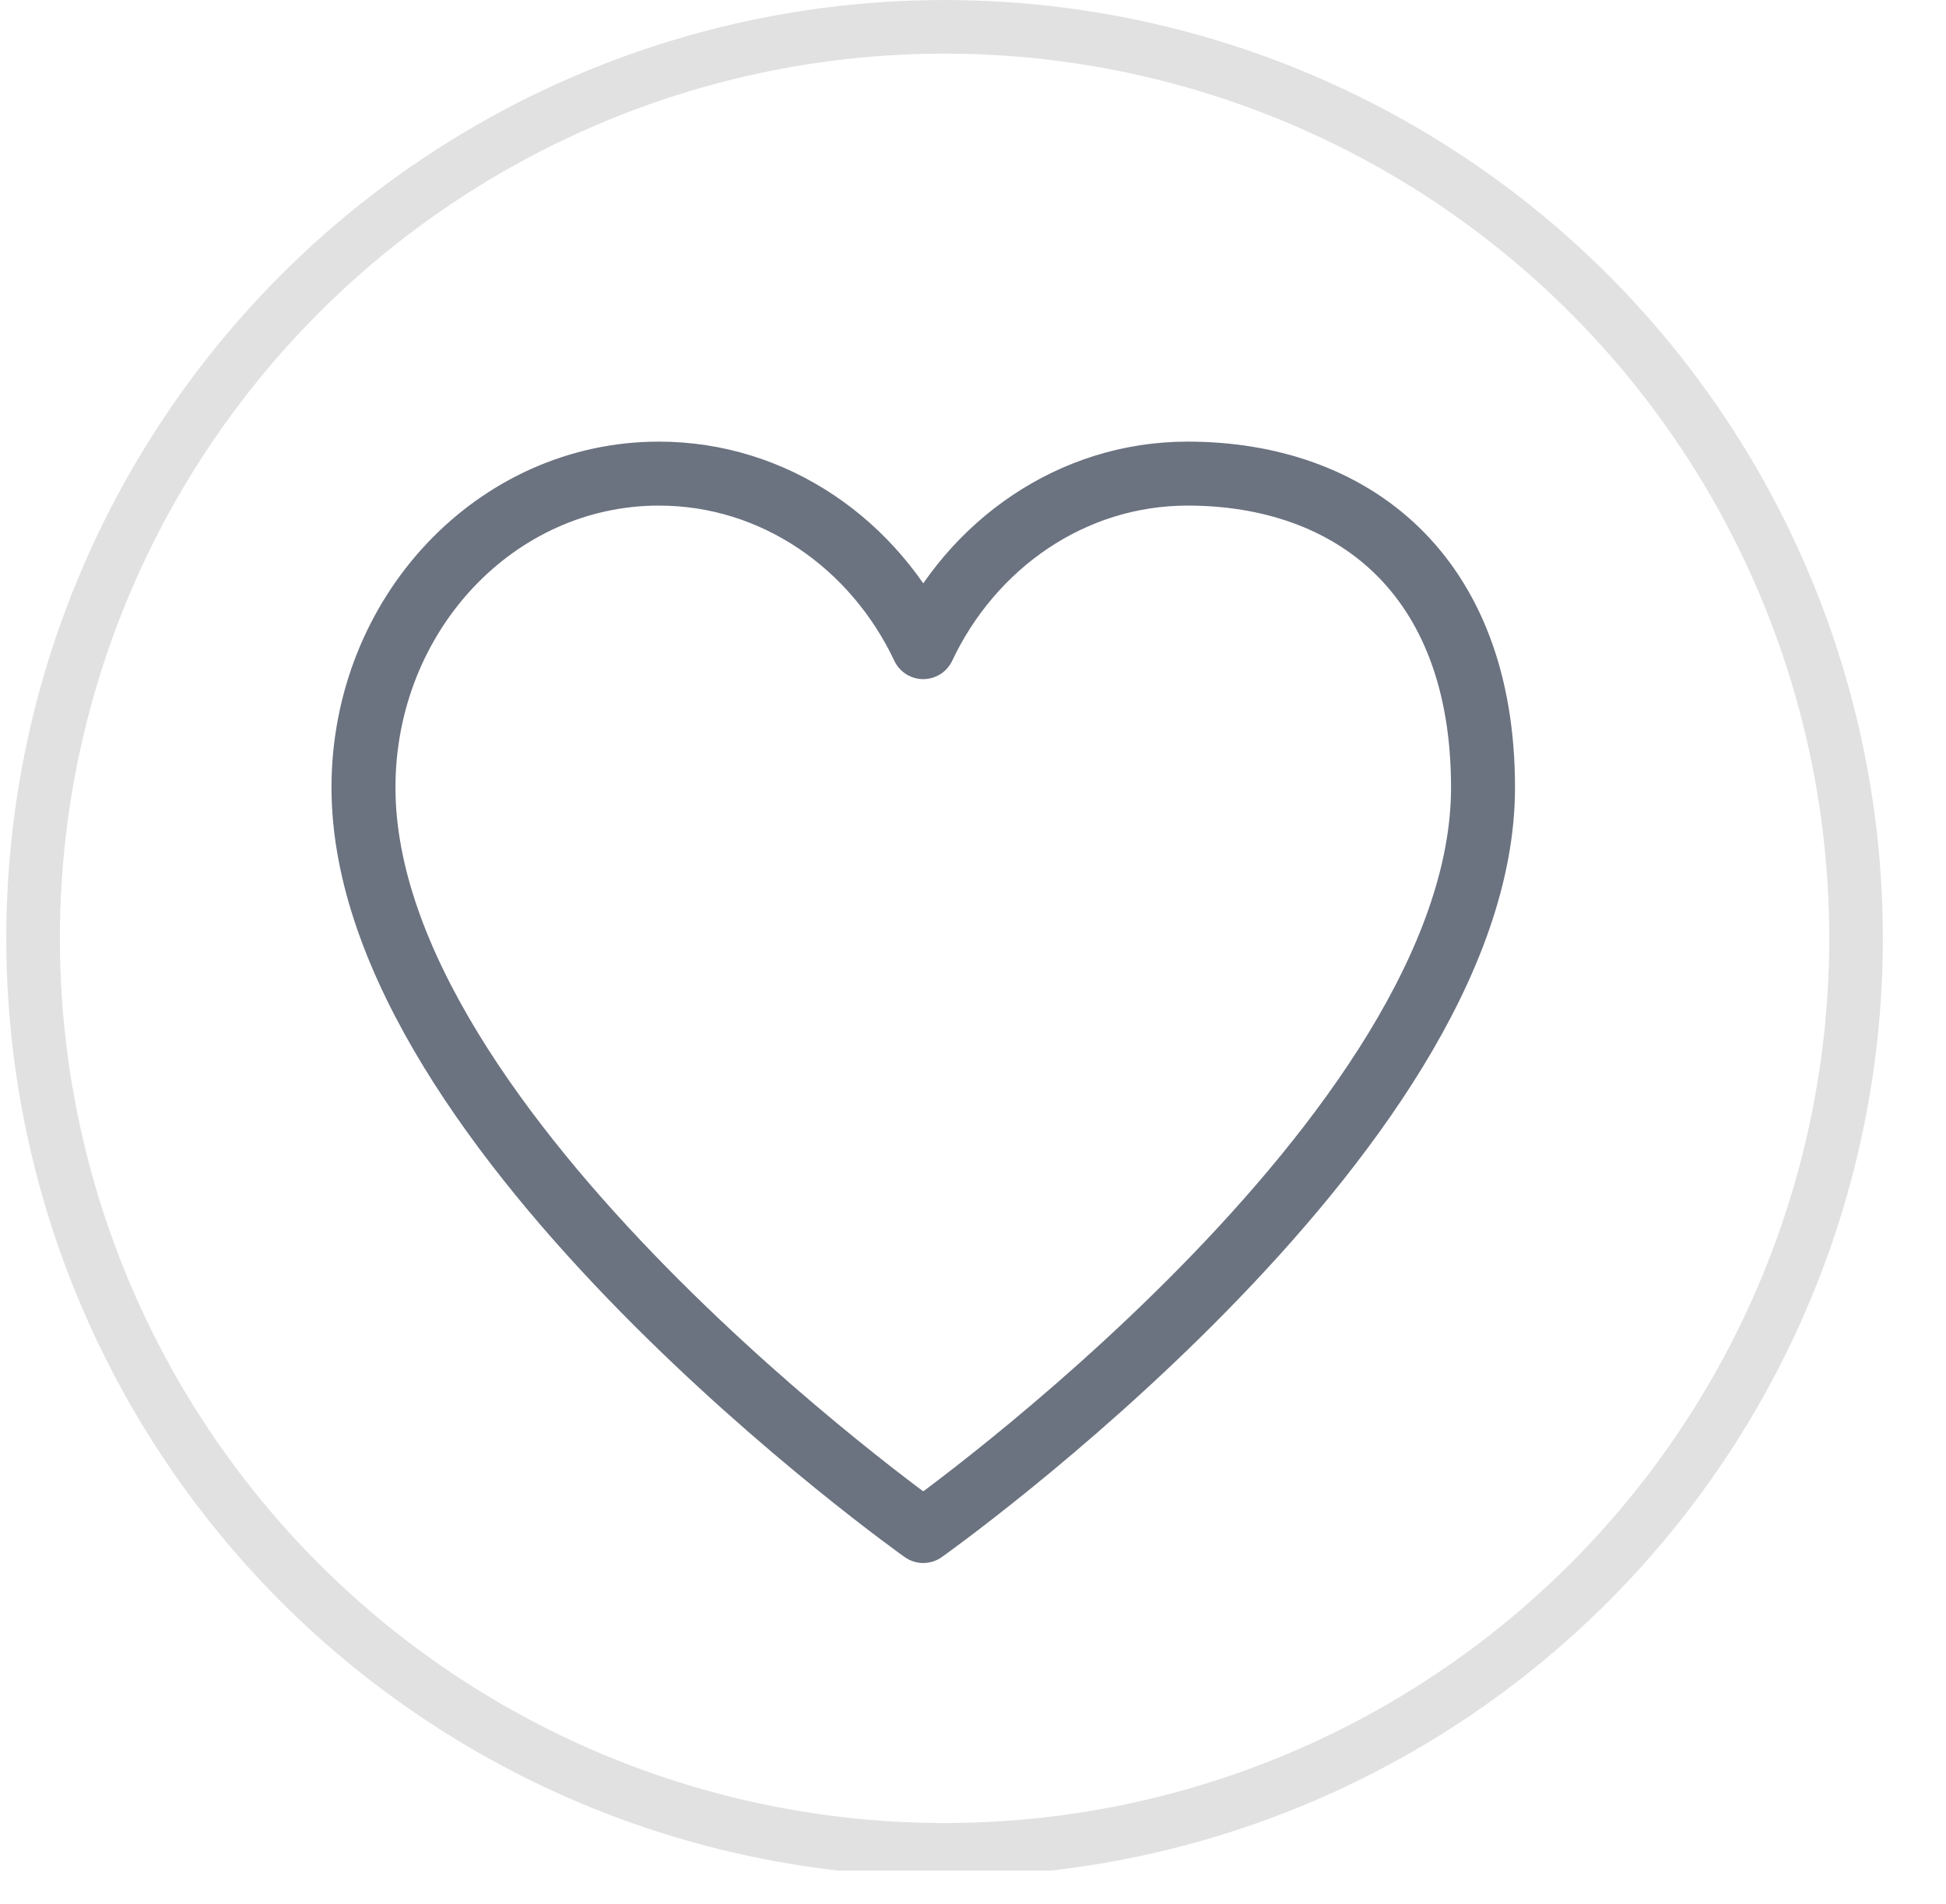
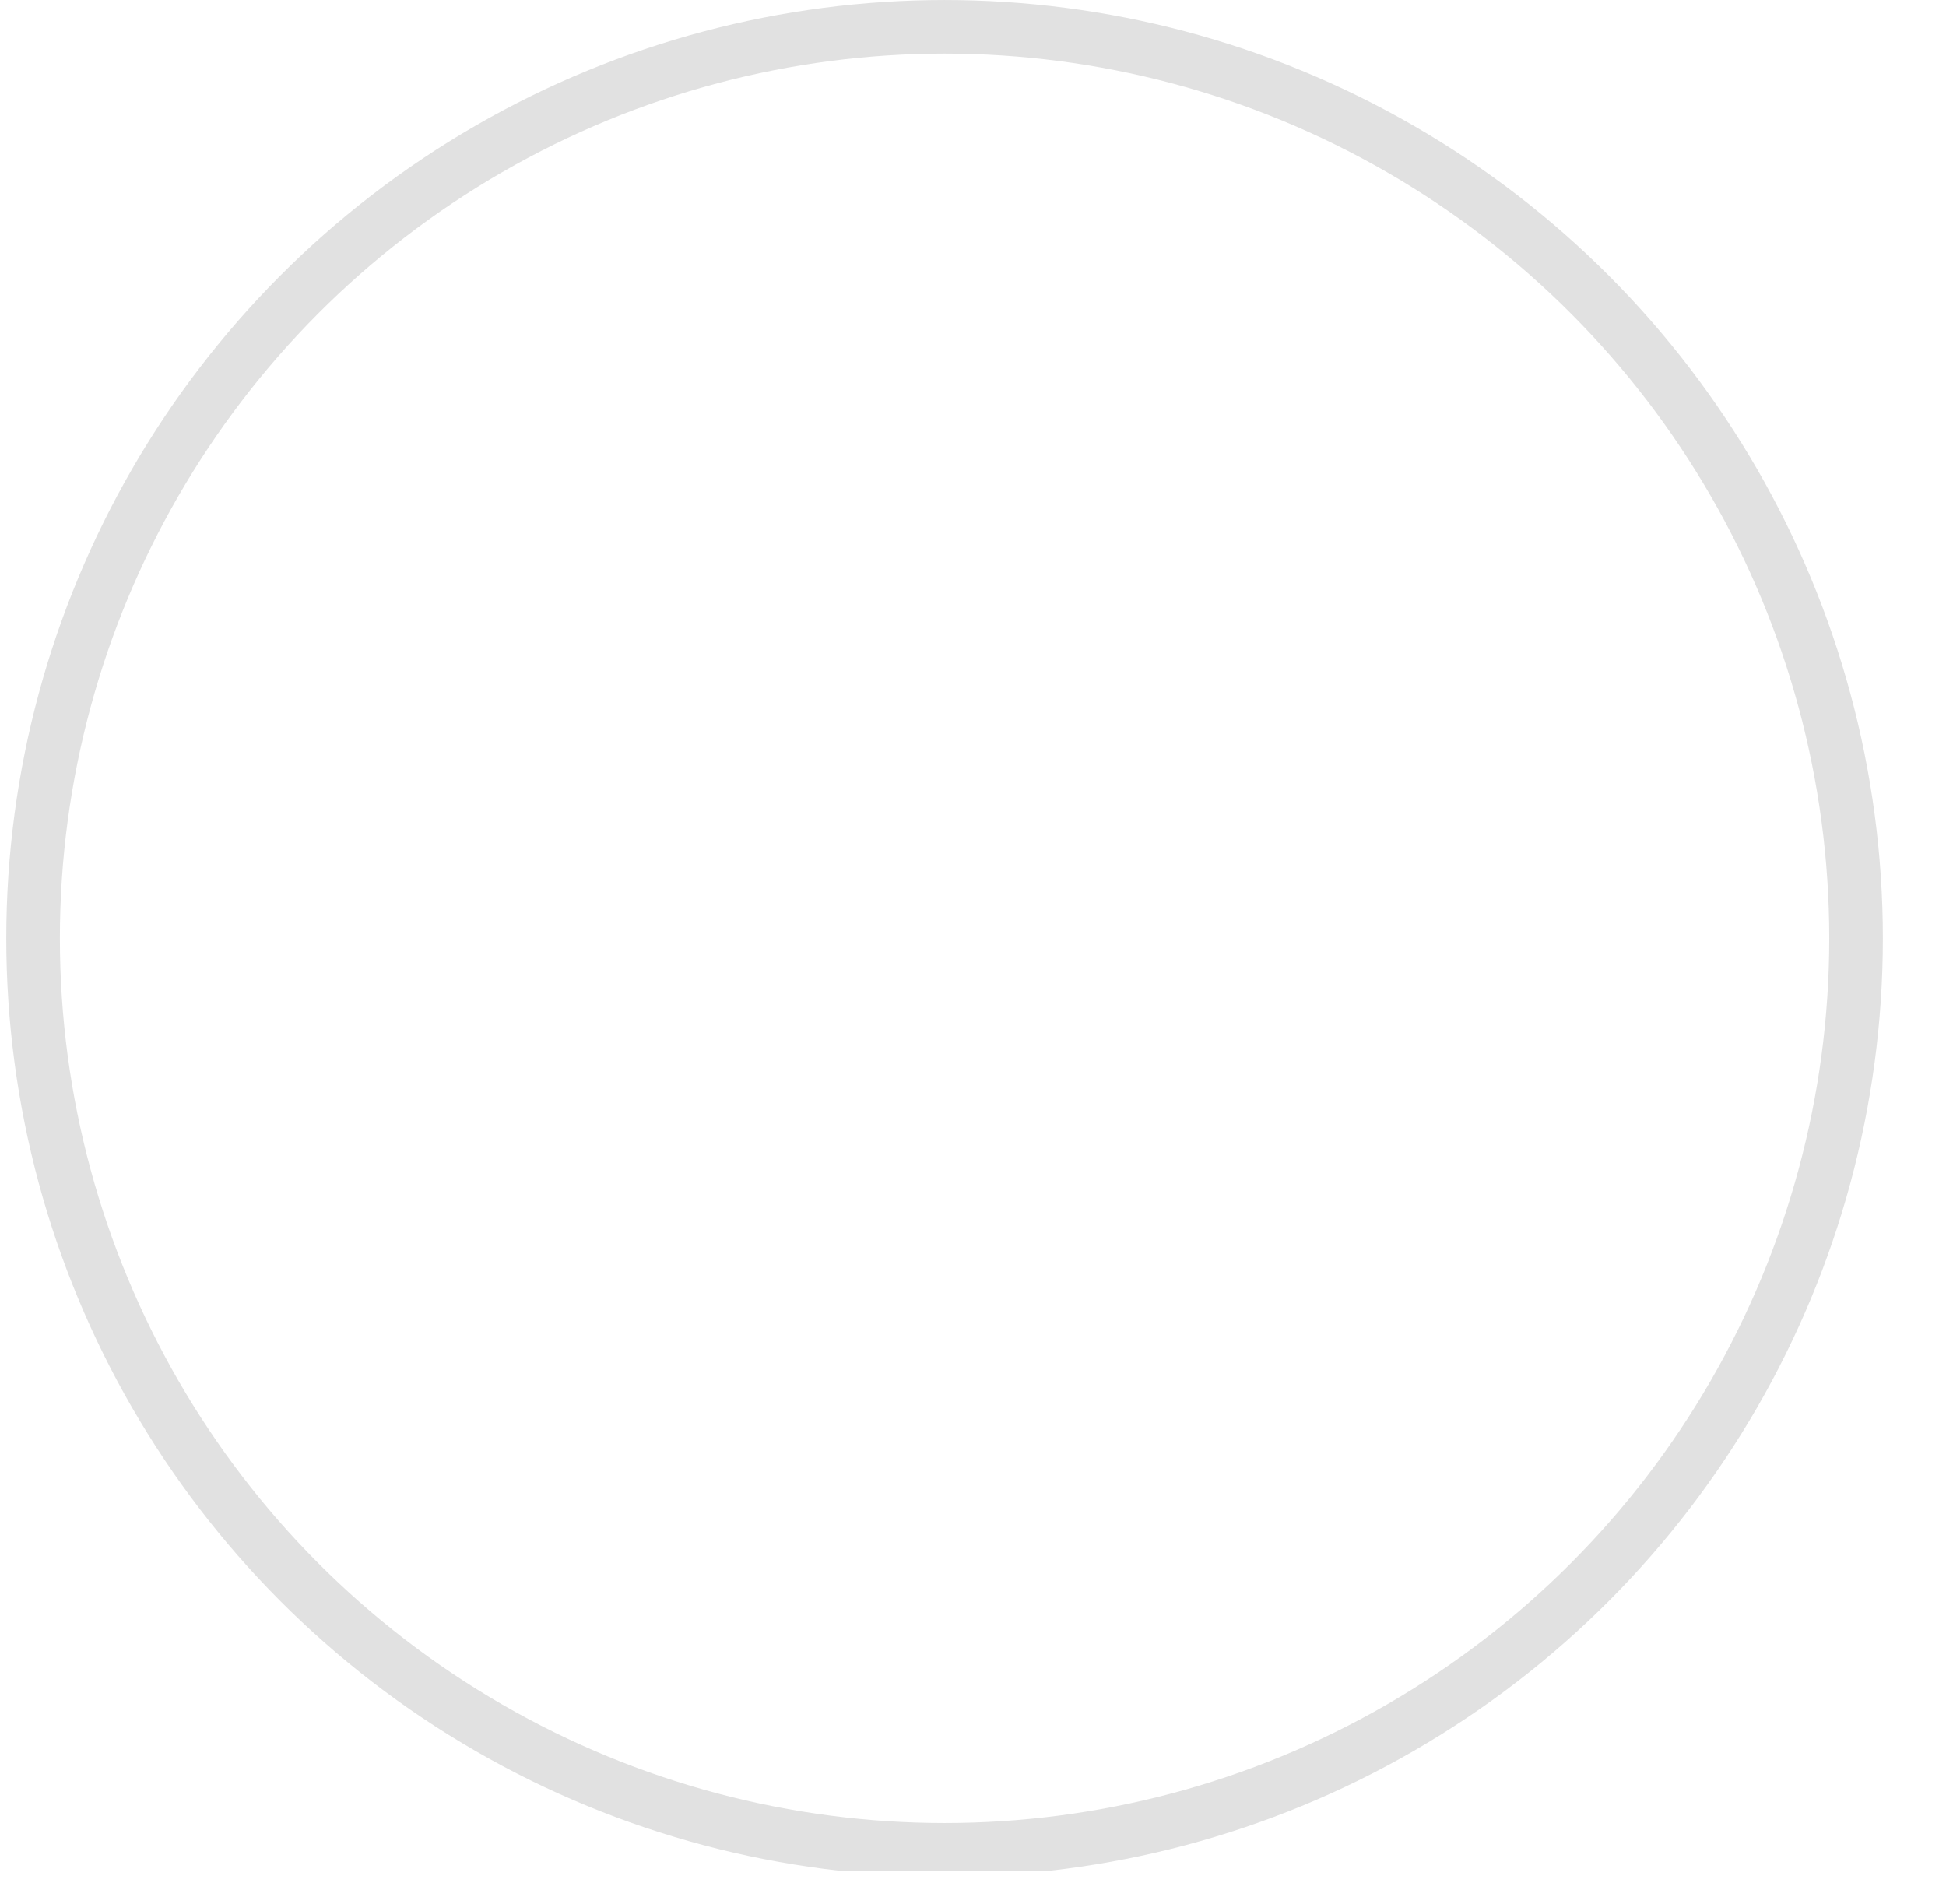
<svg xmlns="http://www.w3.org/2000/svg" width="46" height="45" viewBox="0 0 46 45" fill="none">
  <g clip-path="url(#clip0_684_3836)">
    <circle cx="22.328" cy="22.18" r="21.546" stroke="#E1E1E1" stroke-width="1.267" />
-     <path d="M15.575 11.195C11.719 11.195 8.592 14.518 8.592 18.616C8.592 26.817 21.824 36.19 21.824 36.19C21.824 36.19 35.056 26.817 35.056 18.616C35.056 13.539 31.929 11.195 28.072 11.195C25.338 11.195 22.971 12.866 21.824 15.297C20.677 12.866 18.31 11.195 15.575 11.195Z" stroke="#6B7280" stroke-width="1.512" stroke-linecap="round" stroke-linejoin="round" />
  </g>
  <defs>
    <clipPath id="clip0_684_3836">
      <rect width="45.516" height="44.215" fill="white" />
    </clipPath>
  </defs>
</svg>